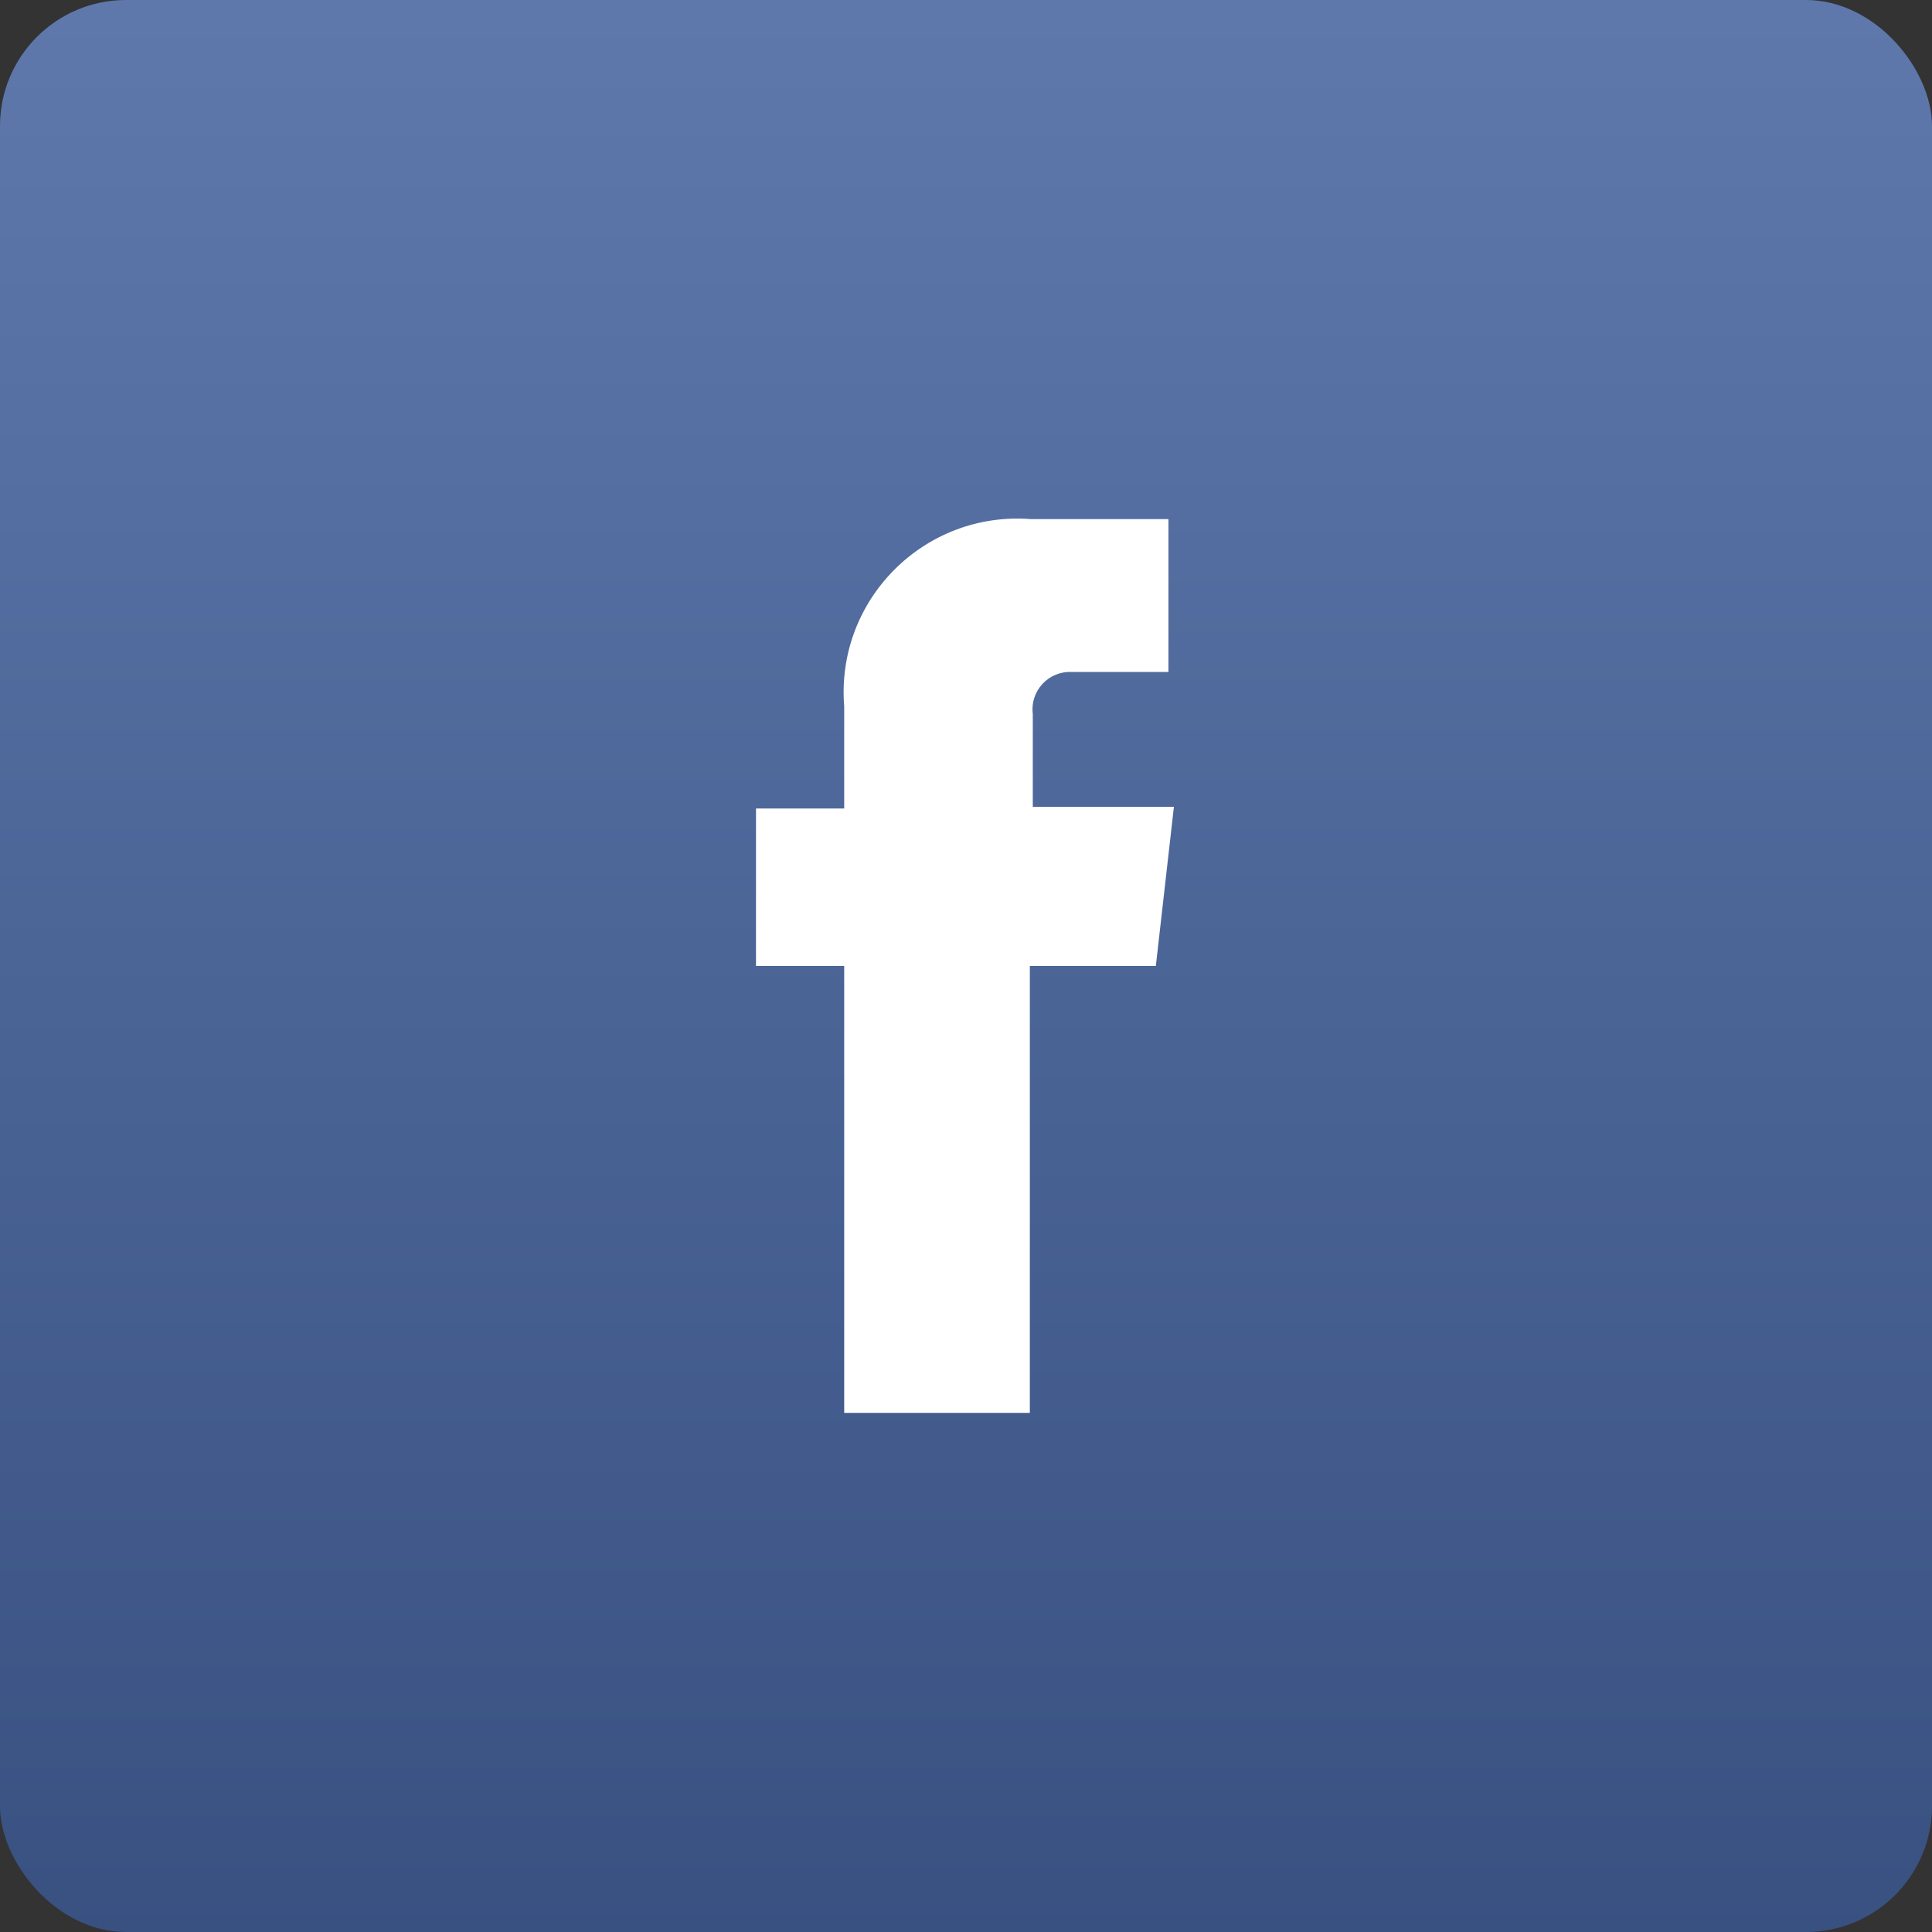
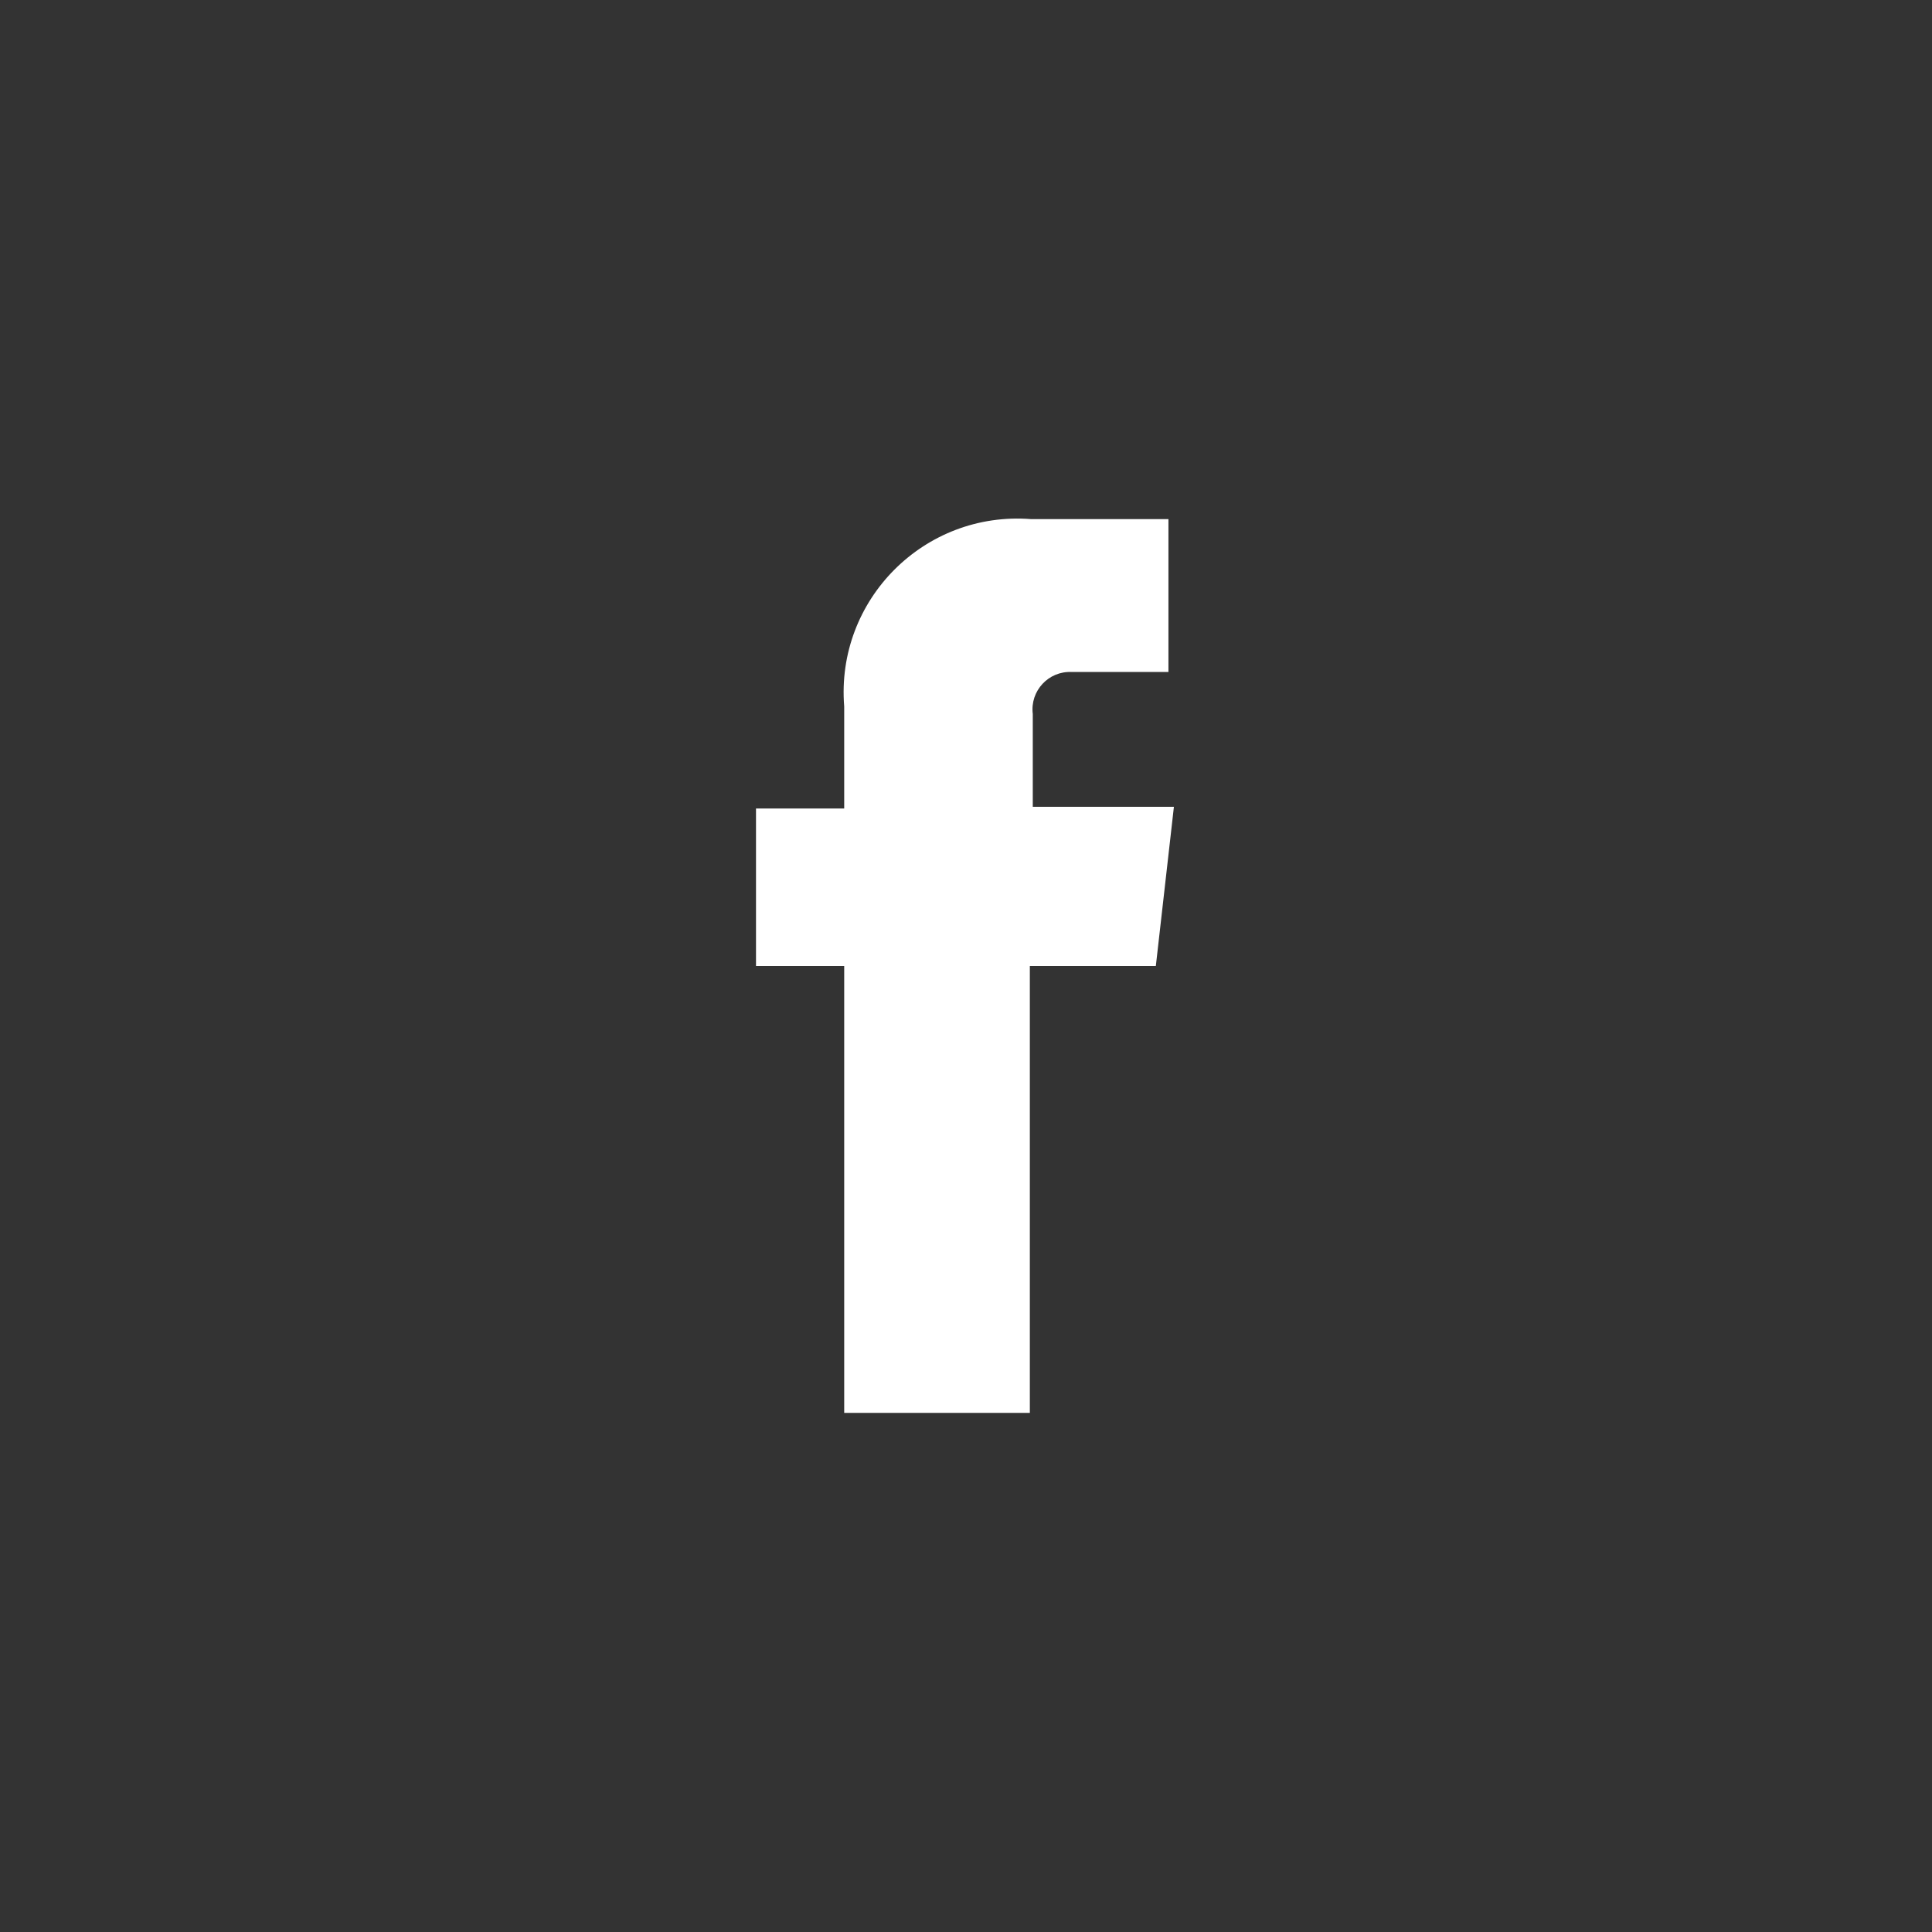
<svg xmlns="http://www.w3.org/2000/svg" fill="none" version="1.1" width="46" height="46" viewBox="0 0 46 46">
  <rect x="0" y="0" width="46" height="46" fill="#333333" stroke="none" />
  <defs>
    <clipPath id="master_svg0_142_7321">
      <rect x="0" y="0" width="46" height="46" rx="0" />
    </clipPath>
    <linearGradient x1="0.5" y1="0.011" x2="0.5" y2="1" id="master_svg1_142_7421">
      <stop offset="0%" stop-color="#5E78AC" stop-opacity="1" />
      <stop offset="100%" stop-color="#385181" stop-opacity="1" />
    </linearGradient>
  </defs>
  <g clip-path="url(#master_svg0_142_7321)">
    <g>
      <g>
-         <rect x="0" y="0" width="46" height="46" rx="3" fill="url(#master_svg1_142_7421)" fill-opacity="1" style="mix-blend-mode:passthrough" />
-       </g>
+         </g>
      <g>
        <path d="M27.52,23L24.52,23L24.52,33.64L20.1,33.64L20.1,23L18,23L18,19.25L20.1,19.25L20.1,16.82C19.895,14.281,22.01,12.161,24.55,12.36L27.82,12.36L27.82,16L25.52,16C24.966,15.971,24.521,16.45,24.59,17L24.59,19.21L27.95,19.21L27.52,23Z" fill="#FFFFFF" fill-opacity="1" style="mix-blend-mode:passthrough" />
      </g>
    </g>
  </g>
</svg>